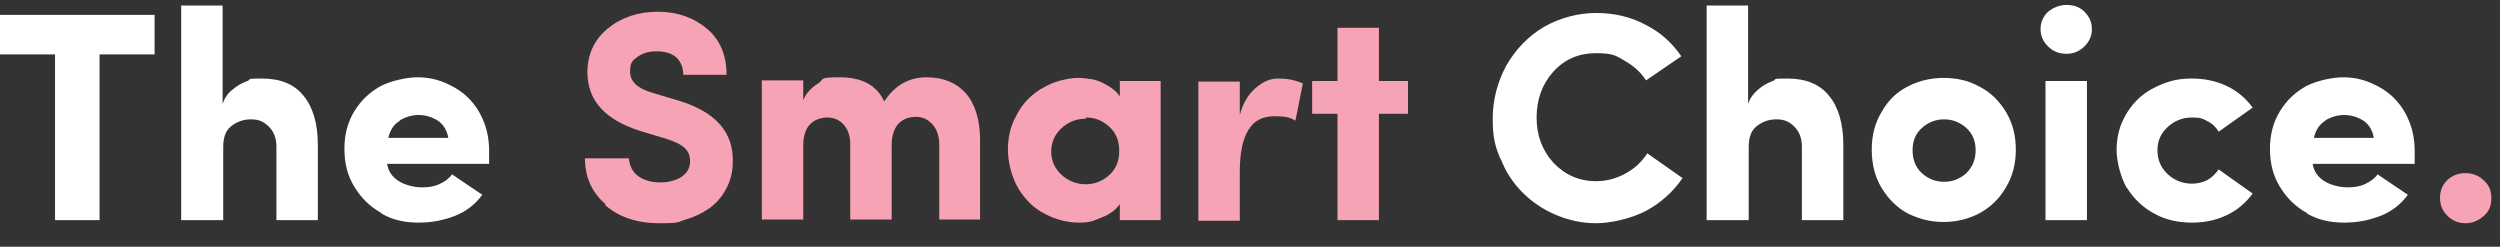
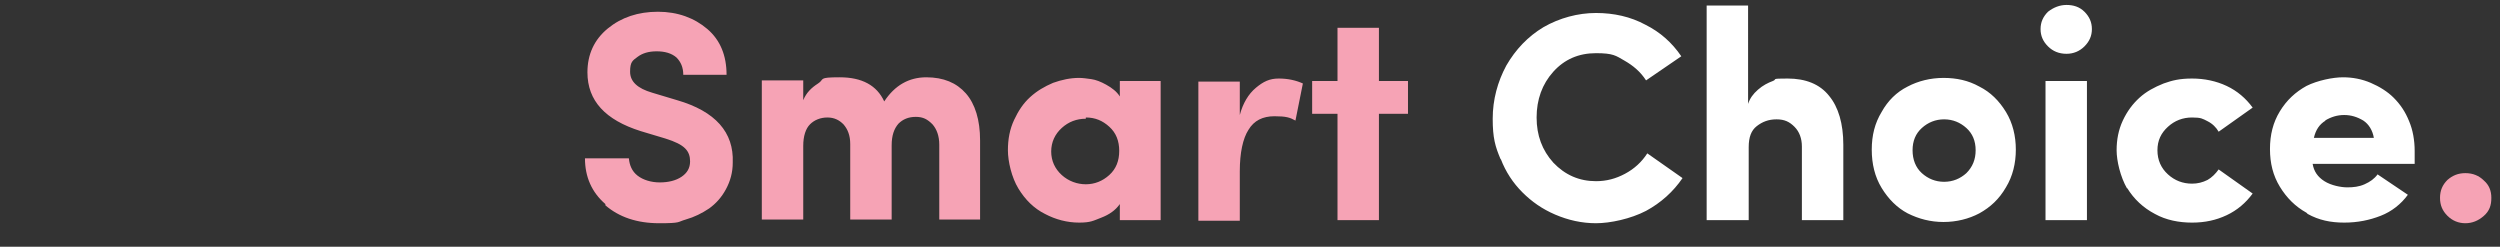
<svg xmlns="http://www.w3.org/2000/svg" id="Layer_1" version="1.1" viewBox="0 0 404.3 39.9">
  <rect x="0" y="0" width="404.3" height="39.9" fill="#333333" stroke="none" />
  <defs>
    <style>
      .st0 {
        fill: #f6a3b5;
      }

      .st1 {
        fill: #fff;
      }
    </style>
  </defs>
  <path class="st0" d="M395.8,34.9c.8.8,1.8,1.2,2.9,1.2s2.1-.4,3-1.2,1.2-1.7,1.2-2.9-.4-2.1-1.2-2.8c-.8-.8-1.8-1.2-3-1.2s-2.1.4-2.9,1.1c-.8.8-1.2,1.7-1.2,2.9s.4,2.1,1.2,2.9" />
  <path class="st1" d="M242.7,25.7c.8,2.1,2,3.9,3.5,5.4,1.5,1.5,3.2,2.7,5.3,3.6,2.1.9,4.3,1.4,6.6,1.4s5.6-.7,8.1-2c2.4-1.3,4.4-3.1,5.9-5.3l-5.7-4c-.9,1.4-2.1,2.5-3.6,3.3-1.5.8-3,1.2-4.7,1.2-2.7,0-5-1-6.9-3-1.8-2-2.7-4.4-2.7-7.3s.9-5.4,2.7-7.4c1.8-2,4.1-3,6.9-3s3.2.4,4.6,1.2c1.4.8,2.6,1.8,3.5,3.2l5.7-3.9c-1.5-2.2-3.4-3.9-5.8-5.1-2.4-1.3-5.1-1.9-8-1.9s-5.9.8-8.5,2.3c-2.5,1.5-4.5,3.6-6,6.2-1.4,2.6-2.2,5.5-2.2,8.6s.4,4.5,1.3,6.6M282.8,35.6v-11.8c0-1.6.4-2.7,1.3-3.4.9-.7,1.9-1.1,3.2-1.1s2.1.4,2.9,1.2c.8.8,1.2,1.9,1.2,3.2v11.9h6.7v-12.2c0-3.4-.8-6.1-2.3-7.9-1.5-1.9-3.8-2.8-6.7-2.8s-1.6.1-2.4.4c-.8.3-1.6.7-2.4,1.4s-1.3,1.4-1.6,2.3V.9h-6.7v34.7h6.7ZM304.3,30.4c1.1,1.8,2.5,3.2,4.2,4.1,1.8.9,3.7,1.4,5.8,1.4s4.1-.5,5.8-1.4c1.8-1,3.2-2.3,4.3-4.2,1.1-1.8,1.6-3.9,1.6-6.1s-.5-4.3-1.6-6.1c-1.1-1.8-2.5-3.2-4.3-4.1-1.8-1-3.7-1.4-5.8-1.4s-4.1.5-5.8,1.4c-1.8.9-3.2,2.3-4.2,4.1-1.1,1.8-1.6,3.8-1.6,6.1s.5,4.4,1.6,6.2M310.8,20.7c1-.9,2.2-1.4,3.6-1.4s2.6.5,3.6,1.4c1,.9,1.5,2.1,1.5,3.6s-.5,2.7-1.5,3.7c-1,.9-2.2,1.4-3.6,1.4s-2.6-.5-3.6-1.4c-1-.9-1.5-2.2-1.5-3.7s.5-2.7,1.5-3.6M334.2,8.7c1.1,0,2.1-.4,2.9-1.2.8-.8,1.2-1.7,1.2-2.8s-.4-2-1.2-2.8c-.8-.8-1.8-1.1-2.9-1.1s-2.1.4-3,1.1c-.8.8-1.2,1.7-1.2,2.8s.4,2,1.2,2.8c.8.8,1.8,1.2,3,1.2M337.5,13.1h-6.7v22.5h6.7V13.1ZM344,30.4c1.1,1.8,2.6,3.2,4.5,4.2,1.8,1,3.9,1.4,6,1.4s3.9-.4,5.6-1.2c1.7-.8,3.1-2,4.2-3.5l-5.5-3.9c-.5.7-1.1,1.3-1.8,1.7-.8.4-1.6.6-2.5.6-1.5,0-2.8-.5-3.9-1.5-1.1-1-1.7-2.3-1.7-3.9s.6-2.8,1.7-3.8c1.1-1,2.4-1.5,3.9-1.5s1.7.2,2.5.6c.8.4,1.4,1,1.8,1.7l5.5-3.9c-1.1-1.5-2.5-2.7-4.2-3.5-1.7-.8-3.6-1.2-5.6-1.2s-3.2.3-4.6.8c-1.5.6-2.8,1.3-3.9,2.3-1.1,1-2,2.2-2.7,3.7-.7,1.5-1,3.1-1,4.8s.6,4.3,1.7,6.2M373.2,34.6c1.8,1,3.7,1.4,5.9,1.4s4.1-.4,5.9-1.1c1.8-.7,3.3-1.9,4.4-3.4l-4.9-3.3c-.5.7-1.2,1.2-2.1,1.6-.9.4-1.8.5-2.8.5s-2.6-.3-3.7-1c-1.1-.7-1.7-1.6-1.9-2.8h16.5c0-.8,0-1.5,0-2.1,0-1.7-.3-3.4-.9-4.8-.6-1.5-1.4-2.7-2.5-3.8-1-1-2.3-1.8-3.7-2.4-1.4-.6-2.9-.9-4.5-.9s-4.1.5-5.9,1.4c-1.8,1-3.2,2.3-4.3,4.1-1.1,1.8-1.6,3.8-1.6,6.1s.5,4.3,1.6,6.1c1.1,1.8,2.5,3.2,4.3,4.2M376,19.5c1-.6,2-.9,3.1-.9s2.1.3,3.1.9c.9.6,1.5,1.6,1.7,2.8h-9.7c.3-1.3.9-2.2,1.9-2.8" />
  <path class="st0" d="M97.9,33.2c2.2,1.9,5.1,2.9,8.7,2.9s2.9-.2,4.3-.6c1.4-.4,2.6-1,3.8-1.8,1.1-.8,2-1.8,2.7-3.1.7-1.3,1.1-2.7,1.1-4.3.2-4.9-2.8-8.3-9-10.1l-4-1.2c-2.4-.7-3.6-1.8-3.6-3.4s.4-1.8,1.2-2.4c.8-.6,1.8-.9,3.1-.9s2.4.3,3.2,1c.7.7,1.1,1.6,1.1,2.8h7c0-3.1-1-5.6-3.1-7.4-2.1-1.8-4.8-2.8-8-2.8s-5.9.9-8.1,2.7c-2.2,1.8-3.3,4.2-3.3,7.1,0,4.6,2.9,7.7,8.6,9.5l4,1.2c1.6.5,2.6,1,3.2,1.6.6.6.8,1.3.8,2.1,0,1.1-.5,1.9-1.4,2.5-.9.6-2.1.9-3.5.9s-2.7-.4-3.6-1.1-1.3-1.7-1.4-2.8h-7.1c0,3,1.1,5.5,3.3,7.4M129.9,35.6v-12c0-1.6.4-2.8,1.1-3.5.7-.7,1.7-1.1,2.8-1.1s1.9.4,2.6,1.1c.7.8,1.1,1.8,1.1,3.2v12.2h6.7v-12c0-1.6.4-2.7,1.1-3.5.7-.7,1.6-1.1,2.8-1.1s1.9.4,2.7,1.2c.7.8,1.1,1.9,1.1,3.3v12.1h6.6v-12.8c0-3.3-.8-5.9-2.3-7.6-1.5-1.7-3.6-2.6-6.4-2.6s-5.1,1.3-6.8,3.9c-1.2-2.6-3.6-3.9-7.2-3.9s-2.4.3-3.5,1c-1.1.7-1.9,1.5-2.4,2.7v-3.2h-6.7v22.5h6.7ZM164.7,30.5c1.1,1.8,2.5,3.2,4.3,4.1,1.7.9,3.6,1.4,5.5,1.4s2.3-.3,3.6-.8c1.3-.5,2.3-1.2,3-2.2v2.6h6.6V13.1h-6.6v2.5c-.5-.8-1.3-1.4-2.2-1.9-.9-.5-1.7-.8-2.4-.9-.7-.1-1.4-.2-2-.2-1.4,0-2.8.3-4.2.8-1.4.6-2.6,1.3-3.7,2.3-1.1,1-1.9,2.2-2.6,3.7-.7,1.5-1,3.1-1,4.9s.6,4.4,1.7,6.2M175.6,19c1.5,0,2.7.5,3.8,1.5,1.1,1,1.6,2.3,1.6,3.9s-.5,2.9-1.6,3.9c-1.1,1-2.4,1.5-3.8,1.5s-2.8-.5-3.9-1.5c-1.1-1-1.7-2.3-1.7-3.8s.6-2.8,1.7-3.8c1.1-1,2.4-1.5,3.9-1.5M200.5,35.6v-7.9c0-3,.5-5.3,1.4-6.7.9-1.5,2.3-2.2,4.2-2.2s2.5.2,3.4.7l1.2-6c-1.1-.5-2.4-.8-3.9-.8s-2.5.5-3.7,1.5c-1.2,1-2.1,2.5-2.6,4.4v-5.4h-6.7v22.5h6.7ZM216.3,18.4v17.2h6.7v-17.2h4.7v-5.3h-4.7V4.5h-6.7v8.6h-4.1v5.3h4.1Z" />
-   <path class="st1" d="M8.9,8.8v26.8h7.2V8.8h8.9V2.4H0v6.4h8.9ZM36.1,35.6v-11.8c0-1.6.4-2.7,1.3-3.4s1.9-1.1,3.2-1.1,2.1.4,2.9,1.2c.8.8,1.2,1.9,1.2,3.2v11.9h6.7v-12.2c0-3.4-.8-6.1-2.3-7.9-1.5-1.9-3.8-2.8-6.7-2.8s-1.6.1-2.4.4c-.8.3-1.6.7-2.4,1.4-.8.6-1.3,1.4-1.6,2.3V.9h-6.7v34.7h6.7ZM61.8,34.6c1.8,1,3.7,1.4,5.9,1.4s4.1-.4,5.9-1.1c1.8-.7,3.3-1.9,4.4-3.4l-4.9-3.3c-.5.7-1.2,1.2-2.1,1.6-.9.4-1.8.5-2.8.5s-2.6-.3-3.7-1c-1.1-.7-1.7-1.6-1.9-2.8h16.5c0-.8,0-1.5,0-2.1,0-1.7-.3-3.4-.9-4.8-.6-1.5-1.4-2.7-2.5-3.8-1-1-2.3-1.8-3.7-2.4-1.4-.6-2.9-.9-4.5-.9s-4.1.5-5.9,1.4c-1.8,1-3.2,2.3-4.3,4.1-1.1,1.8-1.6,3.8-1.6,6.1s.5,4.3,1.6,6.1c1.1,1.8,2.5,3.2,4.3,4.2M64.6,19.5c1-.6,2-.9,3.1-.9s2.1.3,3.1.9c.9.6,1.5,1.6,1.7,2.8h-9.7c.3-1.3.9-2.2,1.9-2.8" />
</svg>